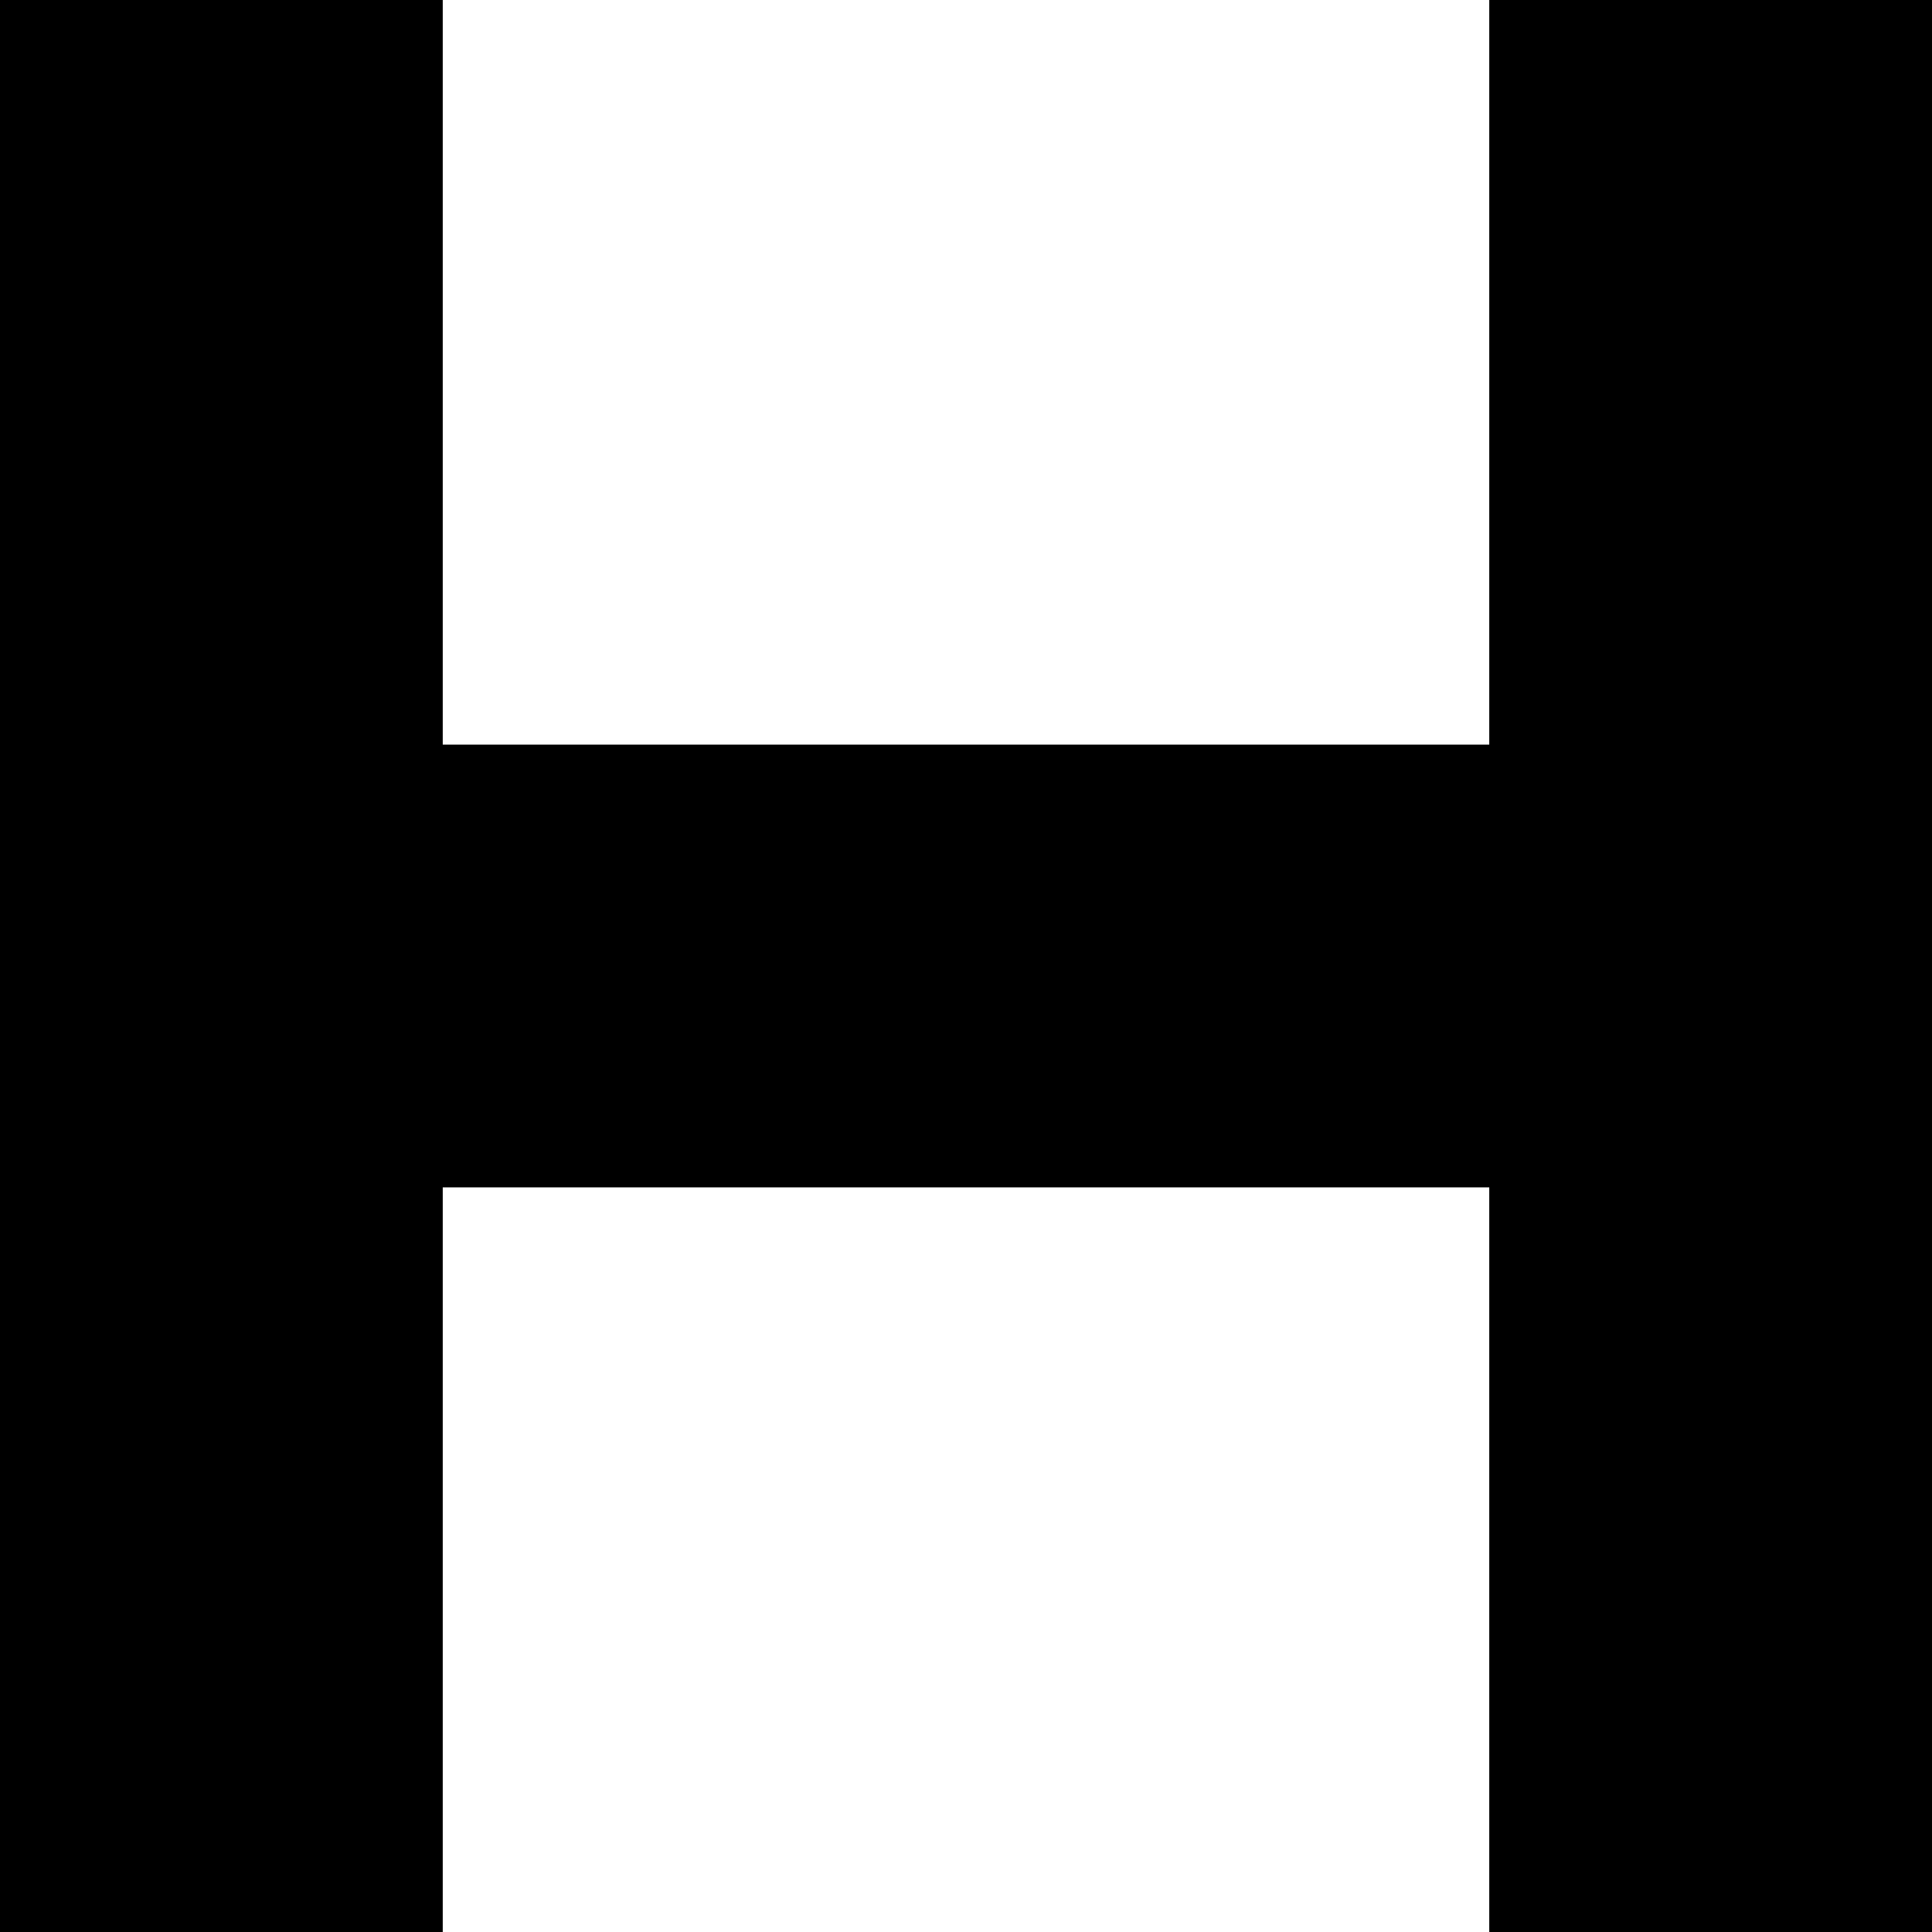
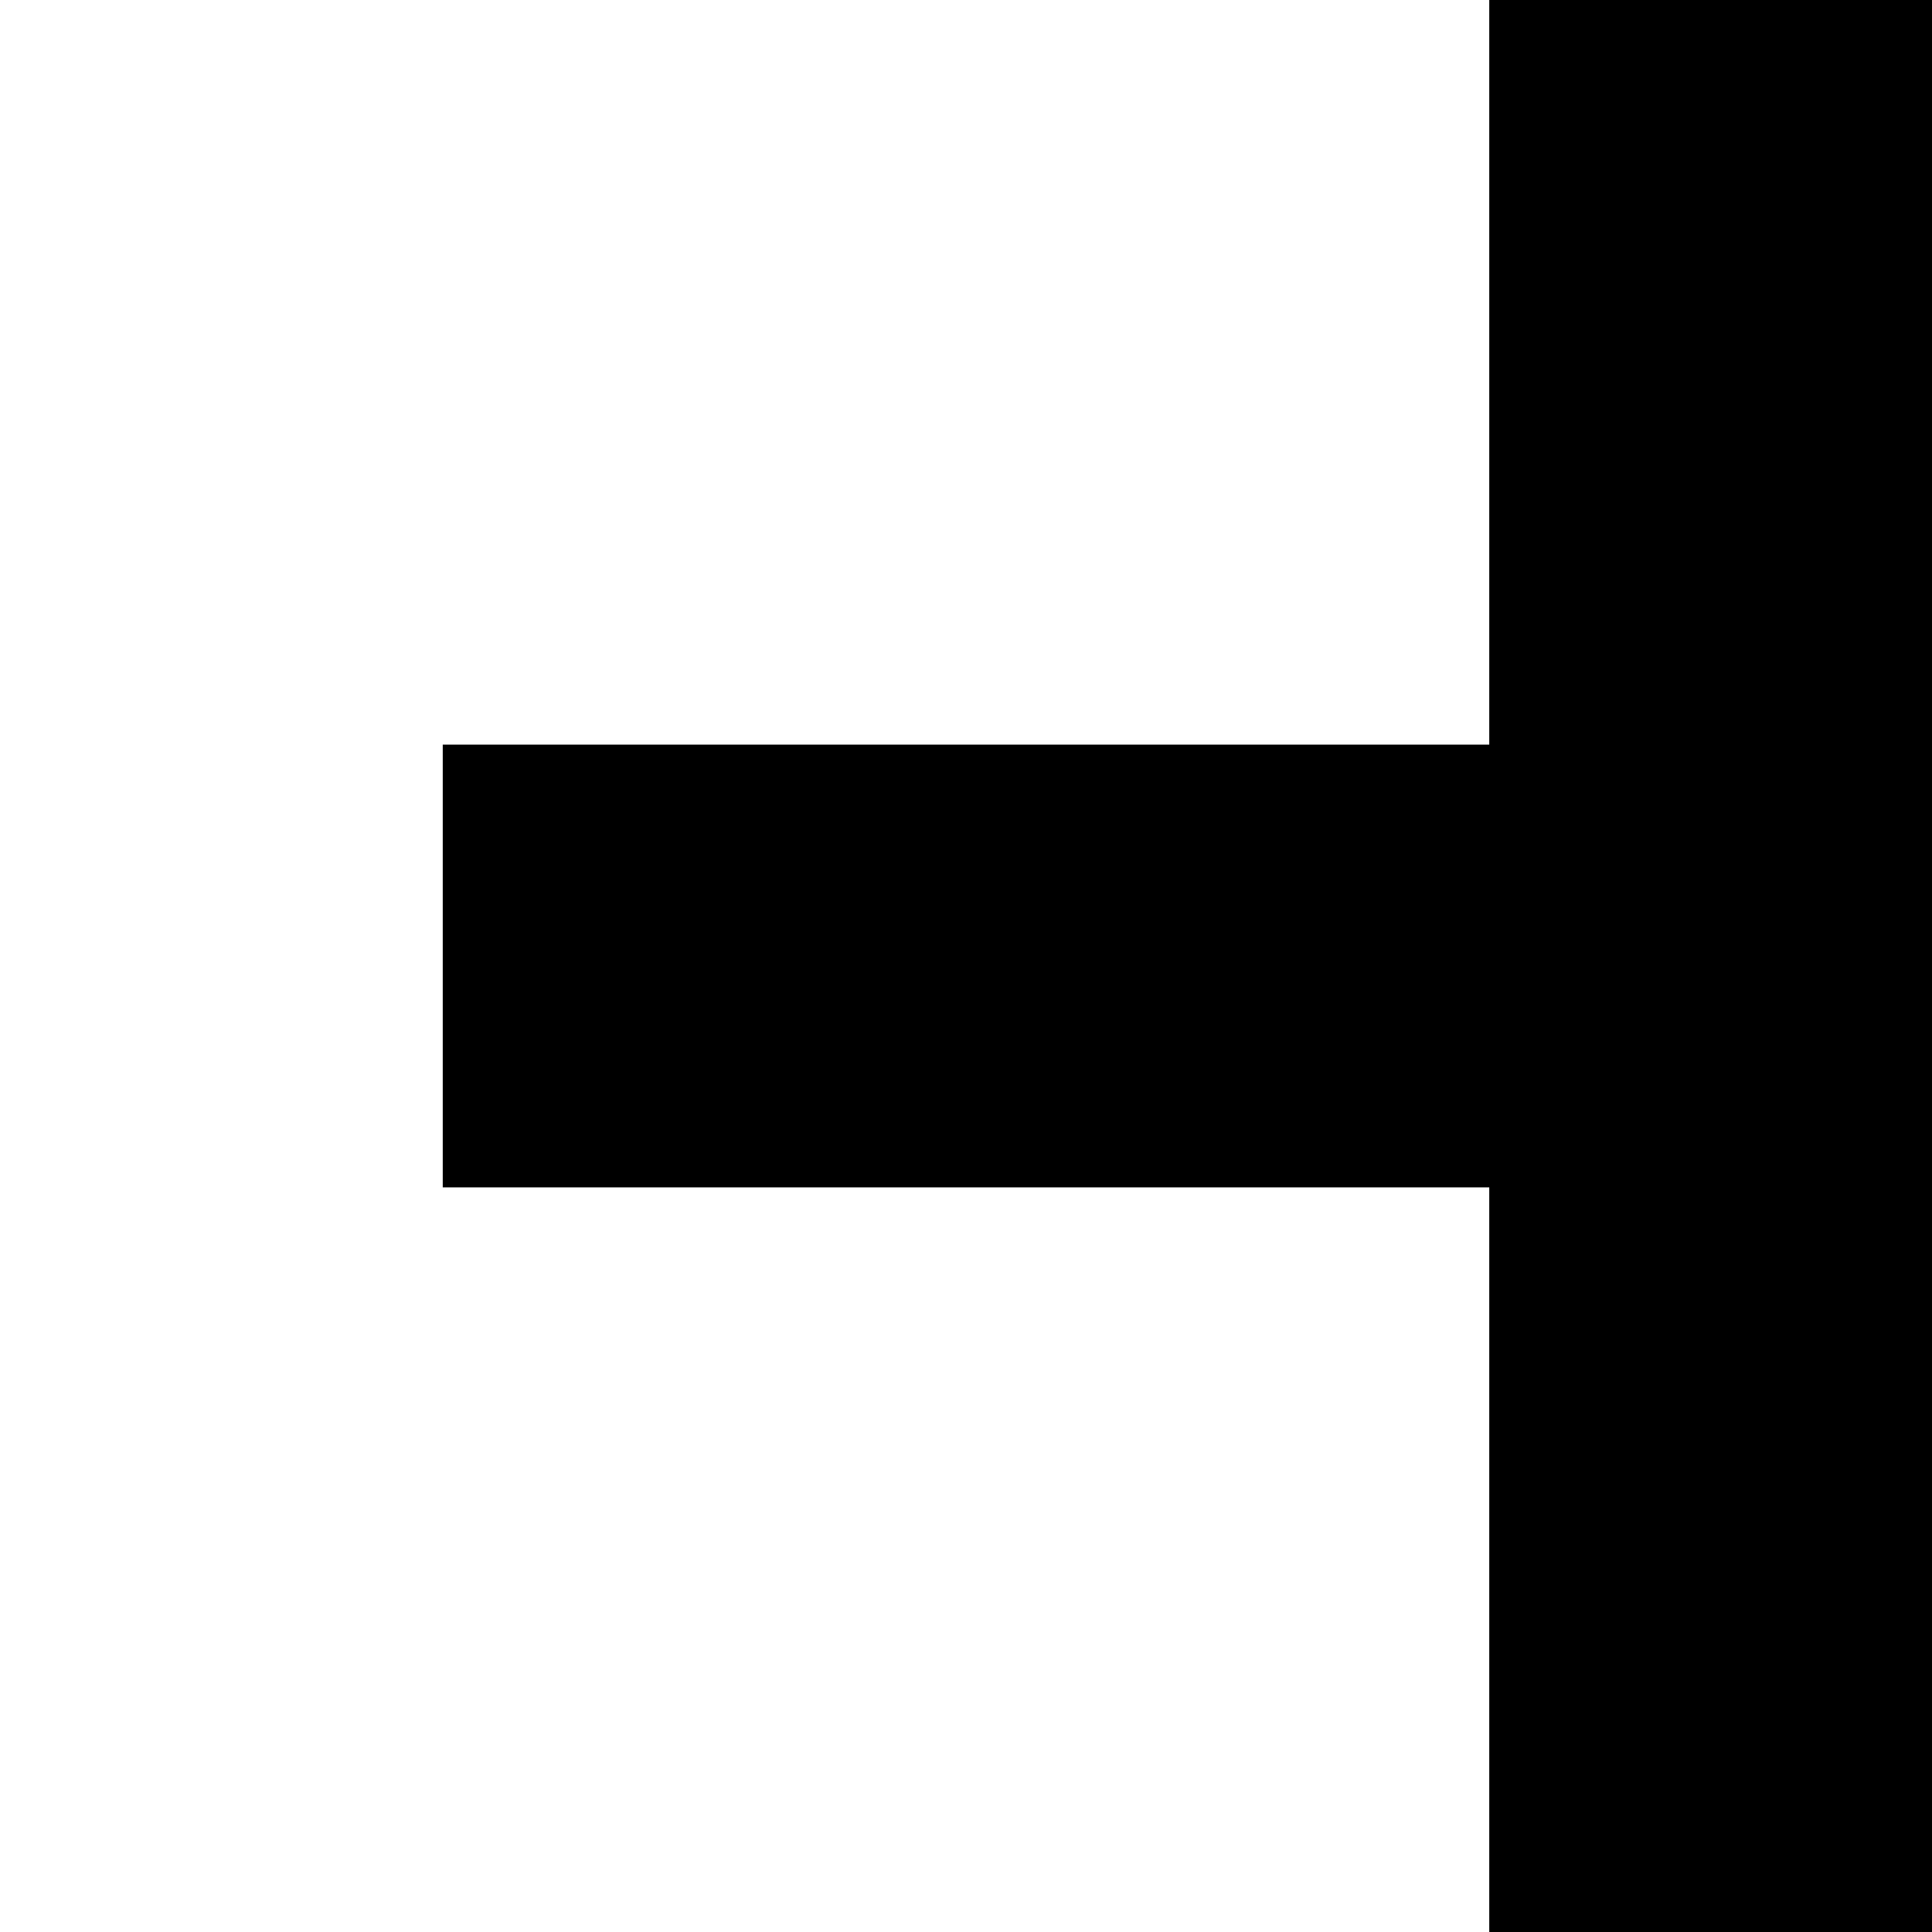
<svg xmlns="http://www.w3.org/2000/svg" width="192" height="192" viewBox="0 0 192 192" fill="none">
-   <path d="M44 74H148V0H192V192H148V118H44V192H0V0H44V74Z" fill="black" />
+   <path d="M44 74H148V0H192V192H148V118H44V192H0H44V74Z" fill="black" />
</svg>